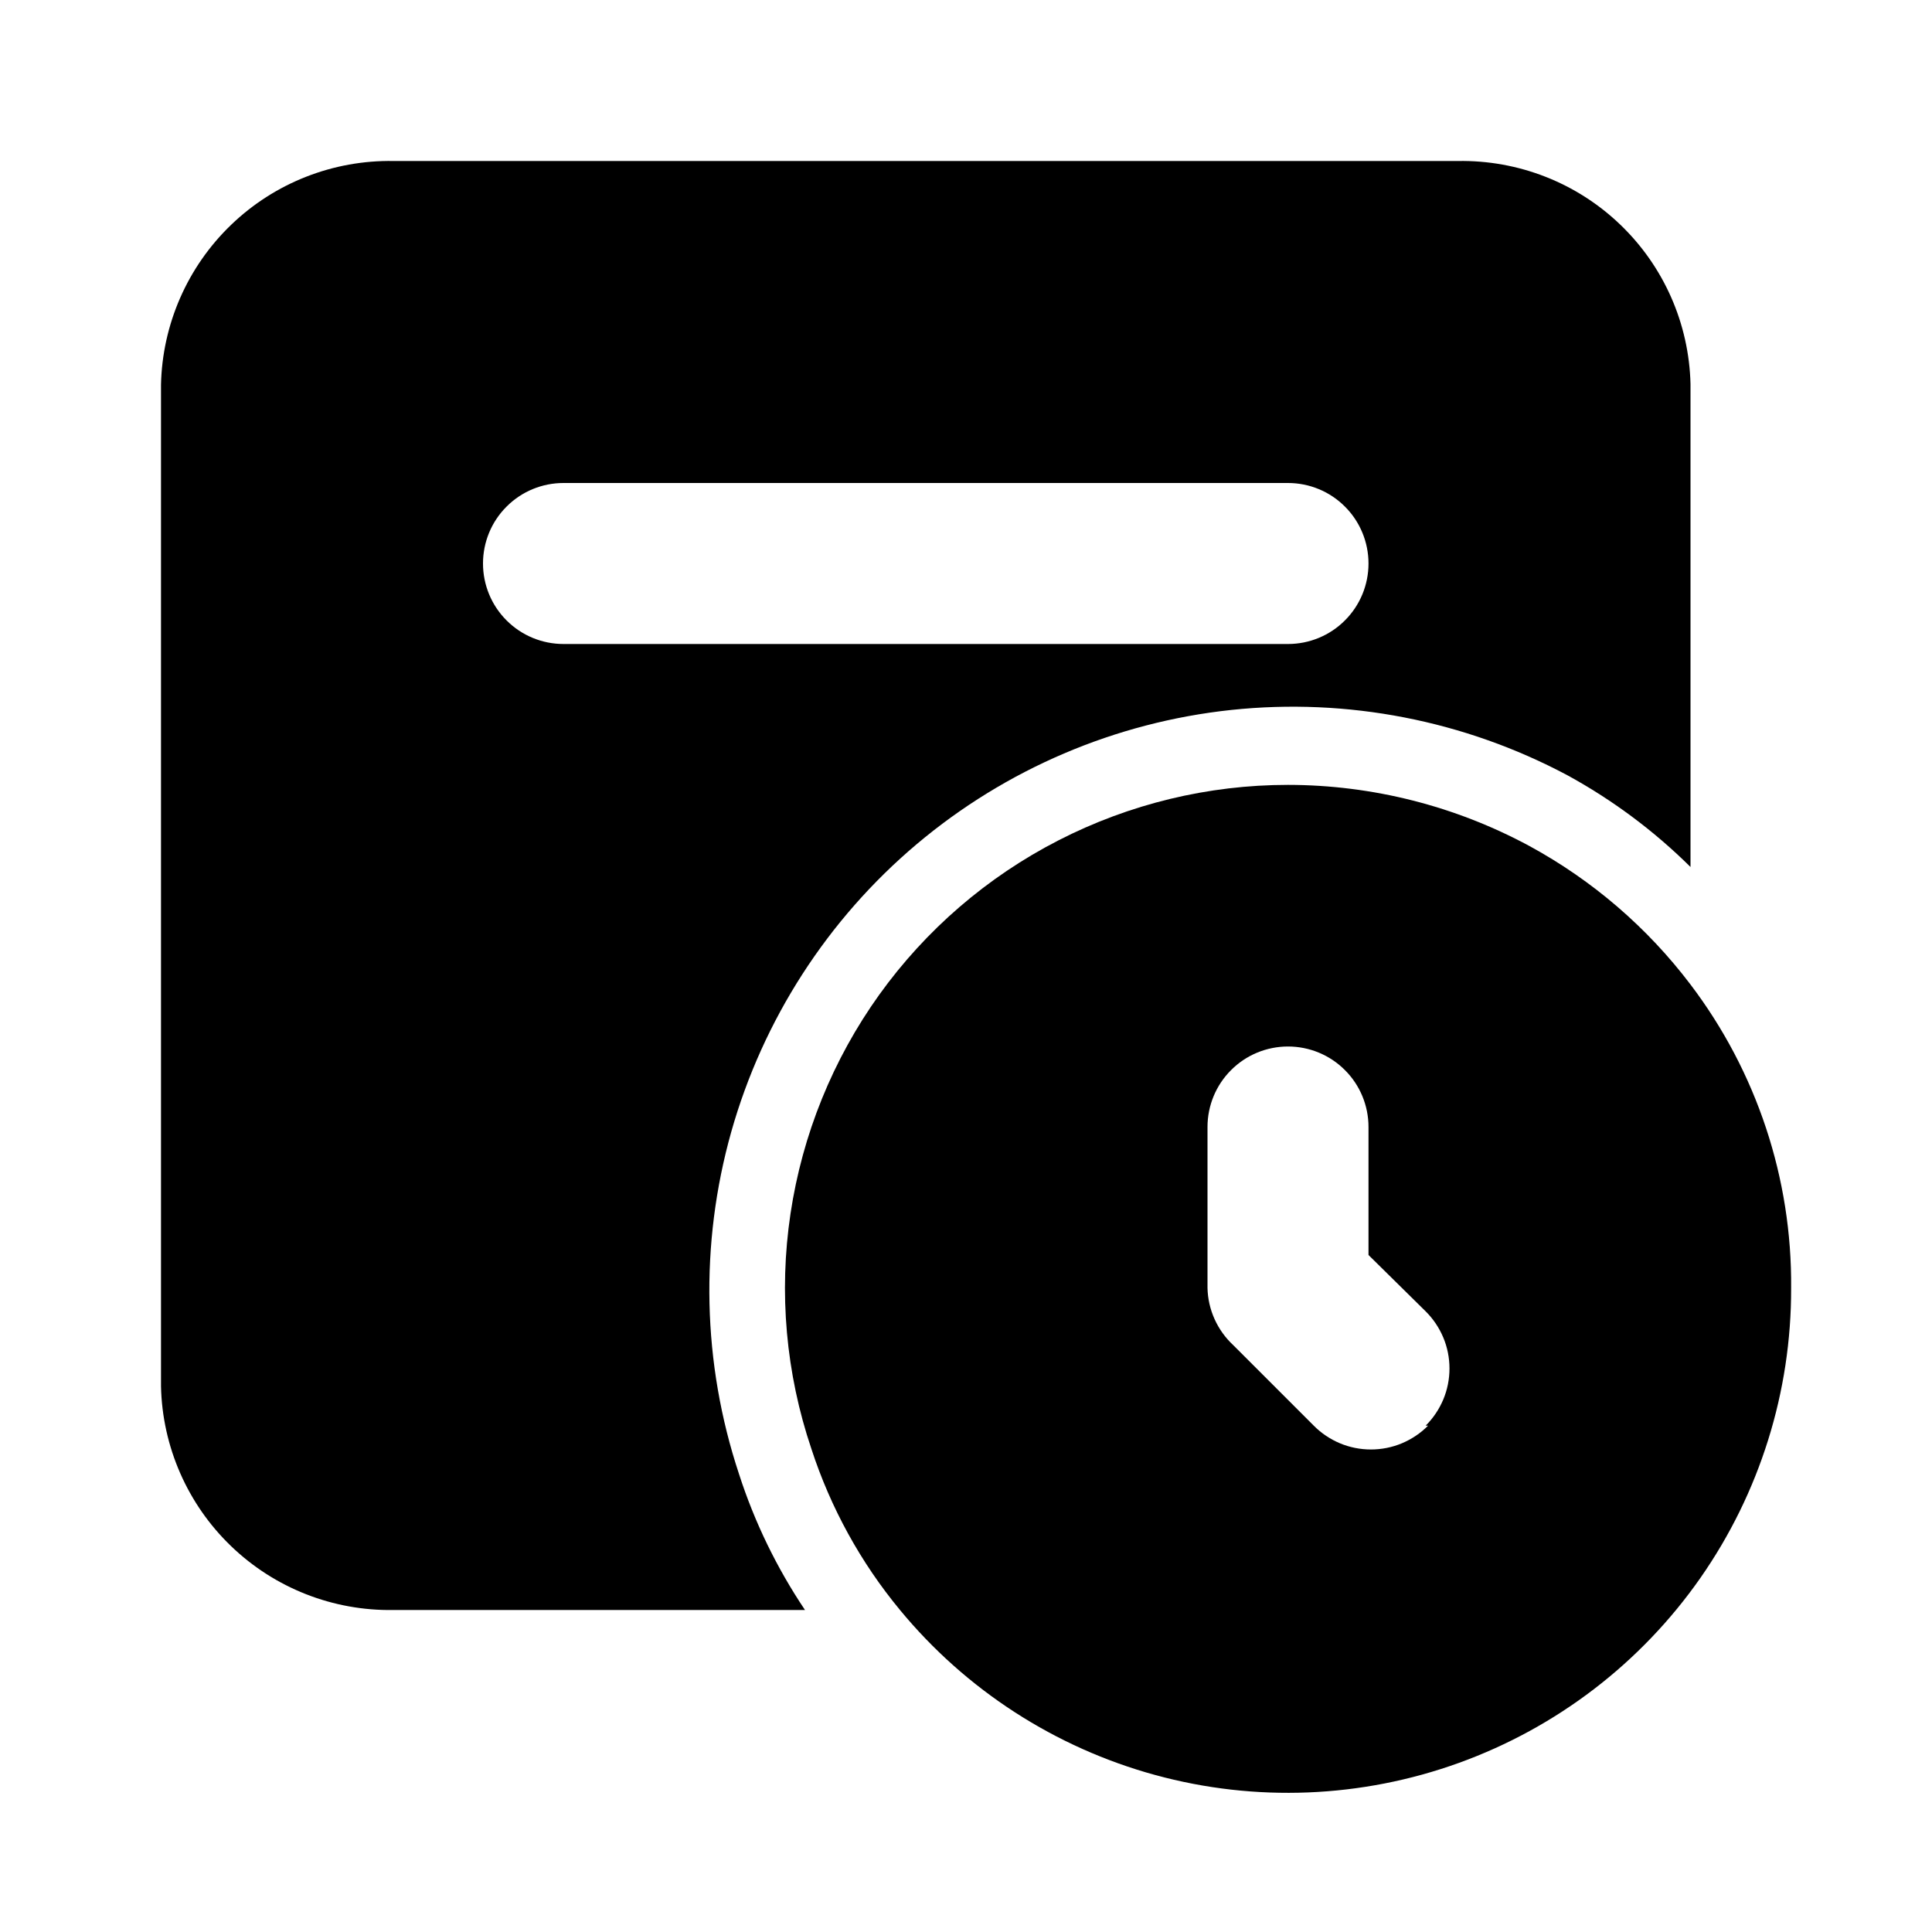
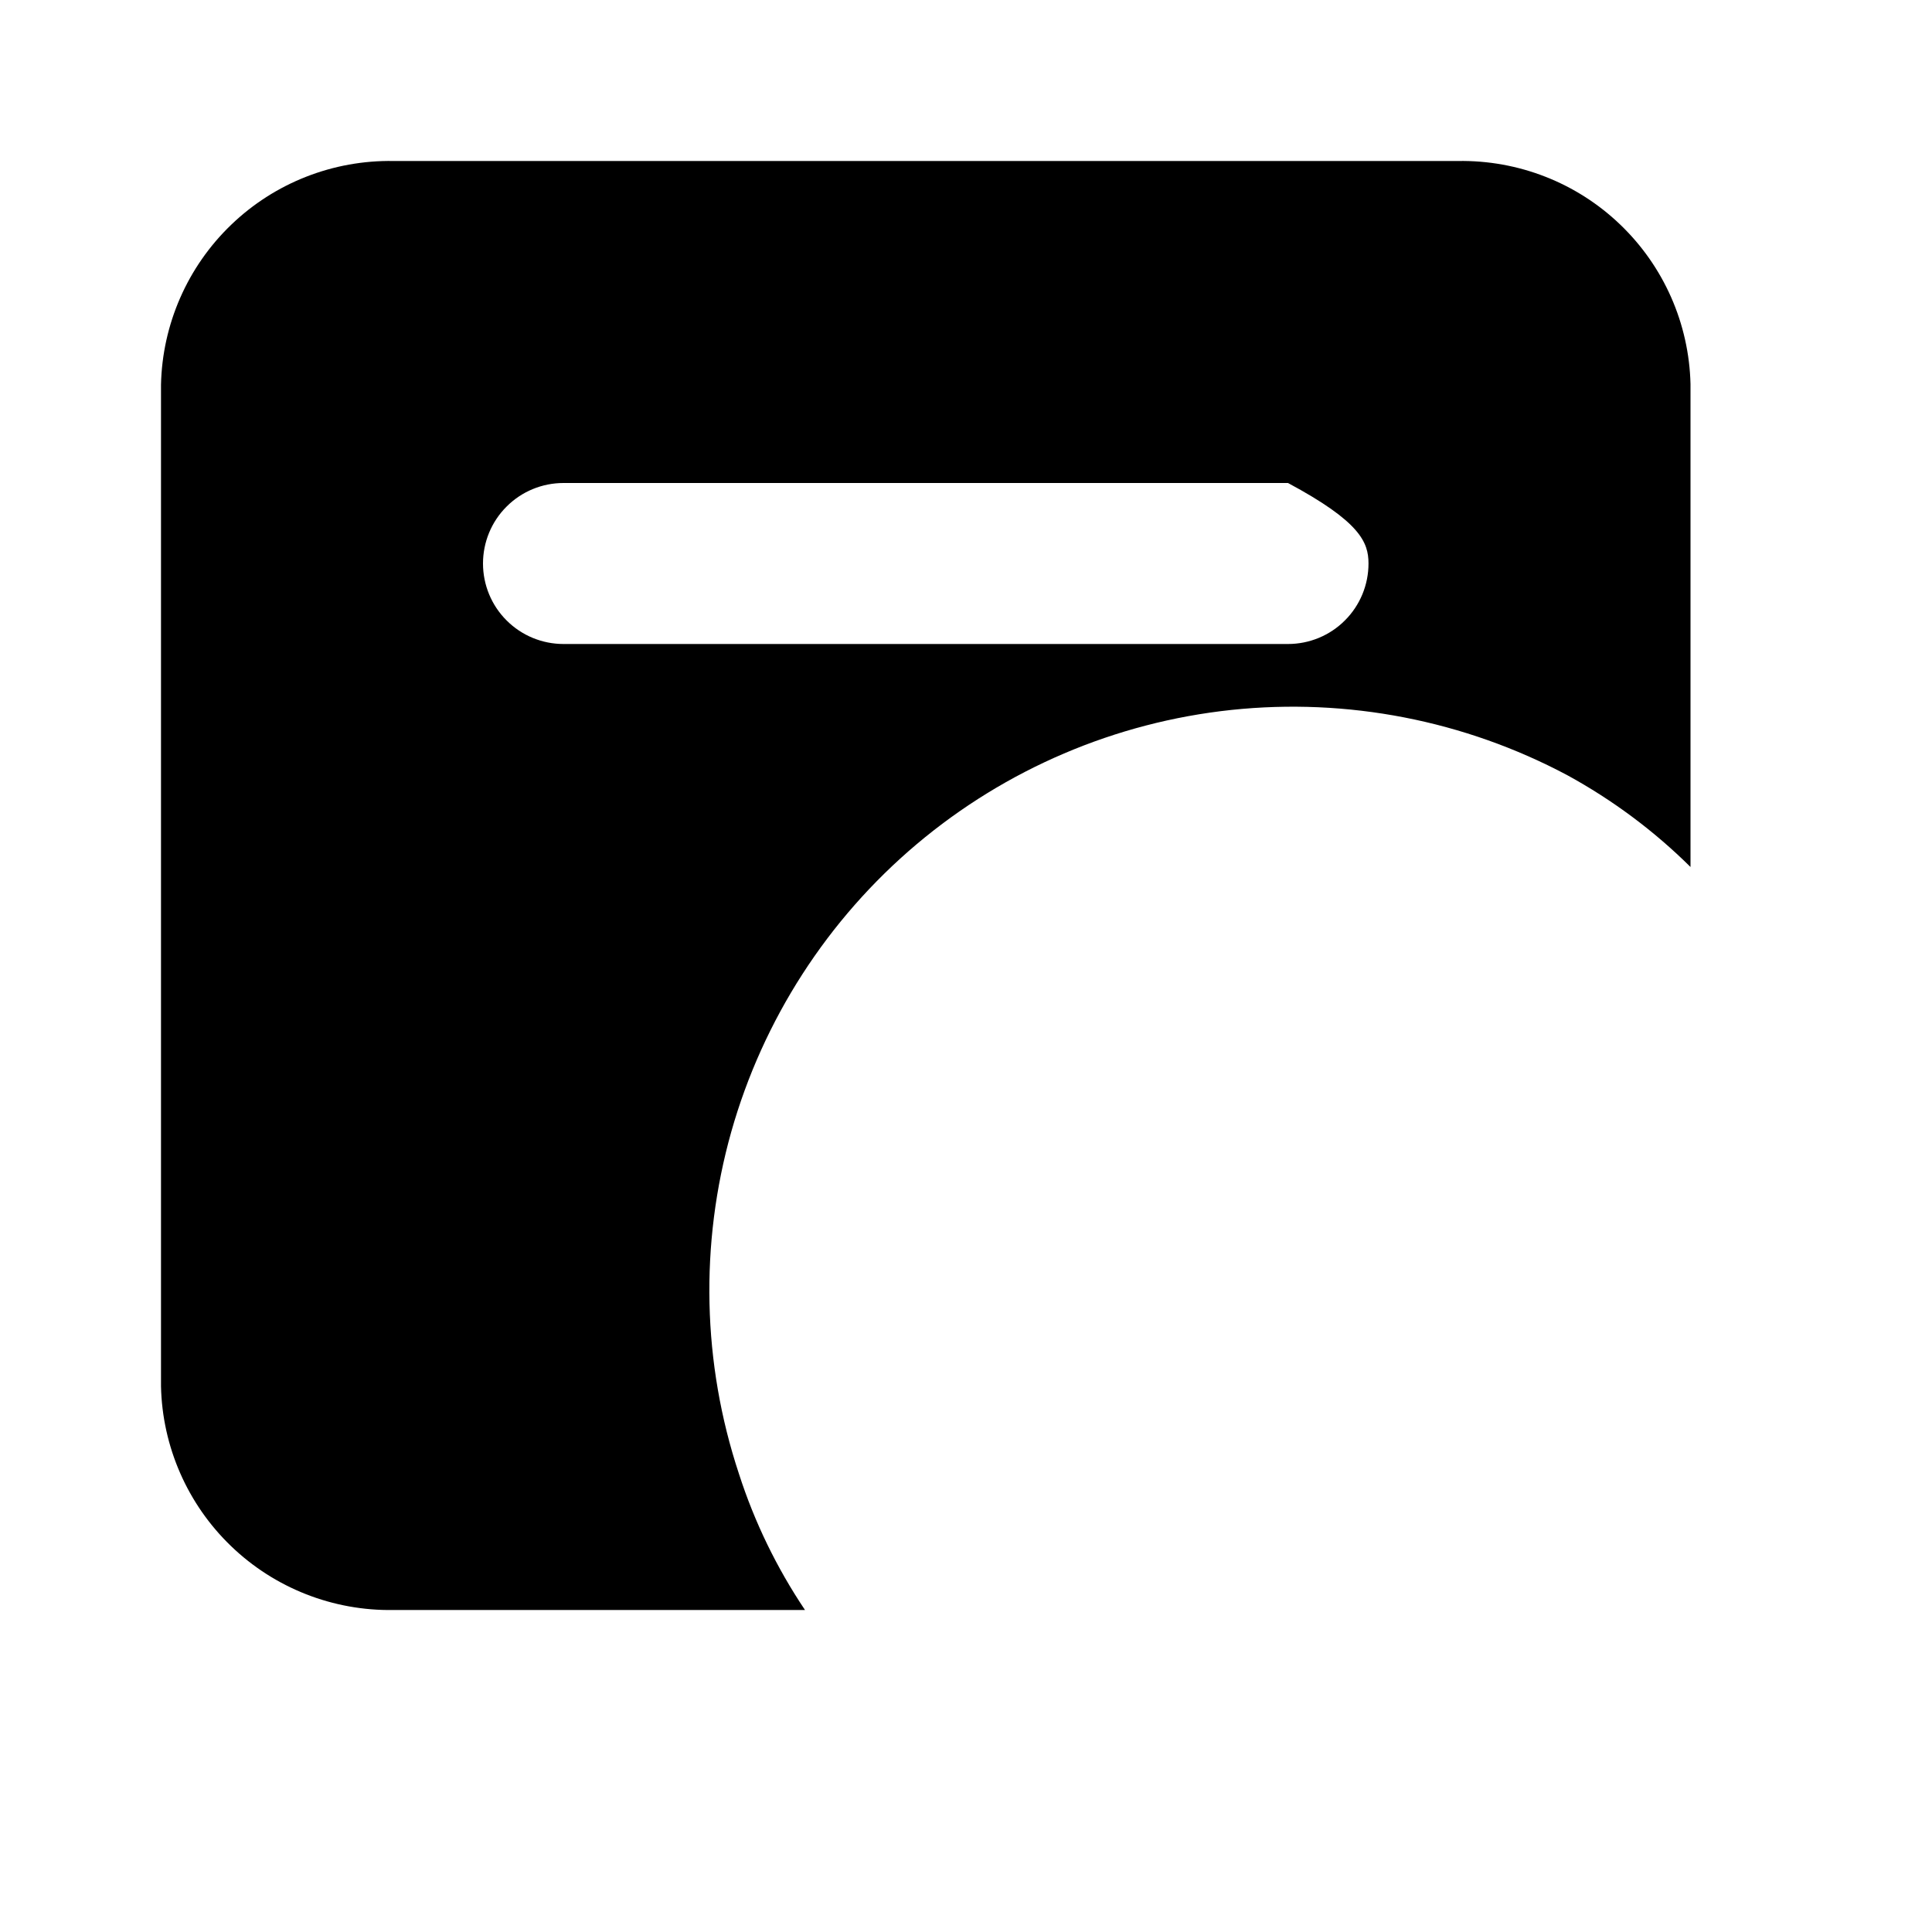
<svg xmlns="http://www.w3.org/2000/svg" width="24" height="24" viewBox="0 0 24 24" fill="none">
-   <path d="M18.11 2H4.89C4.138 1.987 3.412 2.272 2.871 2.793C2.329 3.314 2.016 4.029 2 4.78V17.22C2.016 17.971 2.329 18.686 2.871 19.207C3.412 19.728 4.138 20.013 4.89 20H10C9.649 19.477 9.373 18.909 9.18 18.31C8.724 16.935 8.691 15.455 9.084 14.06C9.478 12.666 10.28 11.421 11.387 10.487C12.495 9.553 13.857 8.972 15.297 8.819C16.738 8.667 18.191 8.949 19.47 9.63C20.031 9.937 20.546 10.32 21 10.77V4.77C20.982 4.02 20.668 3.308 20.126 2.789C19.585 2.27 18.86 1.987 18.11 2ZM16 8H7C6.735 8 6.48 7.895 6.293 7.707C6.105 7.52 6 7.265 6 7C6 6.735 6.105 6.48 6.293 6.293C6.48 6.105 6.735 6 7 6H16C16.265 6 16.52 6.105 16.707 6.293C16.895 6.48 17 6.735 17 7C17 7.265 16.895 7.52 16.707 7.707C16.52 7.895 16.265 8 16 8Z" fill="black" />
-   <path d="M21 12.23C20.463 11.521 19.781 10.935 19 10.51C18.078 10.012 17.047 9.751 16 9.75C15.008 9.75 14.03 9.987 13.147 10.44C12.264 10.893 11.502 11.55 10.923 12.356C10.345 13.162 9.967 14.095 9.82 15.076C9.673 16.058 9.762 17.06 10.08 18C10.318 18.73 10.691 19.409 11.18 20C12 20.994 13.108 21.71 14.351 22.05C15.594 22.39 16.912 22.337 18.124 21.899C19.336 21.461 20.383 20.66 21.122 19.603C21.86 18.547 22.254 17.289 22.25 16C22.262 14.64 21.822 13.314 21 12.23ZM17.74 17.71C17.647 17.804 17.536 17.878 17.415 17.929C17.293 17.98 17.162 18.006 17.03 18.006C16.898 18.006 16.767 17.98 16.645 17.929C16.524 17.878 16.413 17.804 16.32 17.71L15.32 16.71C15.222 16.619 15.143 16.509 15.088 16.387C15.033 16.265 15.003 16.134 15 16V14C15 13.735 15.105 13.48 15.293 13.293C15.48 13.105 15.735 13 16 13C16.265 13 16.52 13.105 16.707 13.293C16.895 13.48 17 13.735 17 14V15.59L17.71 16.29C17.804 16.383 17.878 16.494 17.929 16.615C17.98 16.737 18.006 16.868 18.006 17C18.006 17.132 17.98 17.263 17.929 17.385C17.878 17.506 17.804 17.617 17.71 17.71H17.74Z" fill="black" />
+   <path d="M18.11 2H4.89C4.138 1.987 3.412 2.272 2.871 2.793C2.329 3.314 2.016 4.029 2 4.78V17.22C2.016 17.971 2.329 18.686 2.871 19.207C3.412 19.728 4.138 20.013 4.89 20H10C9.649 19.477 9.373 18.909 9.18 18.31C8.724 16.935 8.691 15.455 9.084 14.06C9.478 12.666 10.28 11.421 11.387 10.487C12.495 9.553 13.857 8.972 15.297 8.819C16.738 8.667 18.191 8.949 19.47 9.63C20.031 9.937 20.546 10.32 21 10.77V4.77C20.982 4.02 20.668 3.308 20.126 2.789C19.585 2.27 18.86 1.987 18.11 2ZM16 8H7C6.735 8 6.48 7.895 6.293 7.707C6.105 7.52 6 7.265 6 7C6 6.735 6.105 6.48 6.293 6.293C6.48 6.105 6.735 6 7 6H16C16.895 6.48 17 6.735 17 7C17 7.265 16.895 7.52 16.707 7.707C16.52 7.895 16.265 8 16 8Z" fill="black" />
</svg>